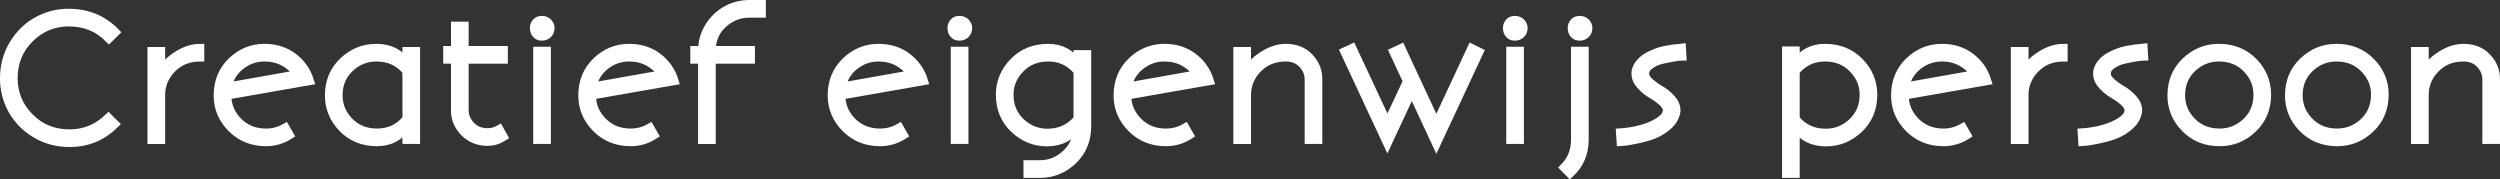
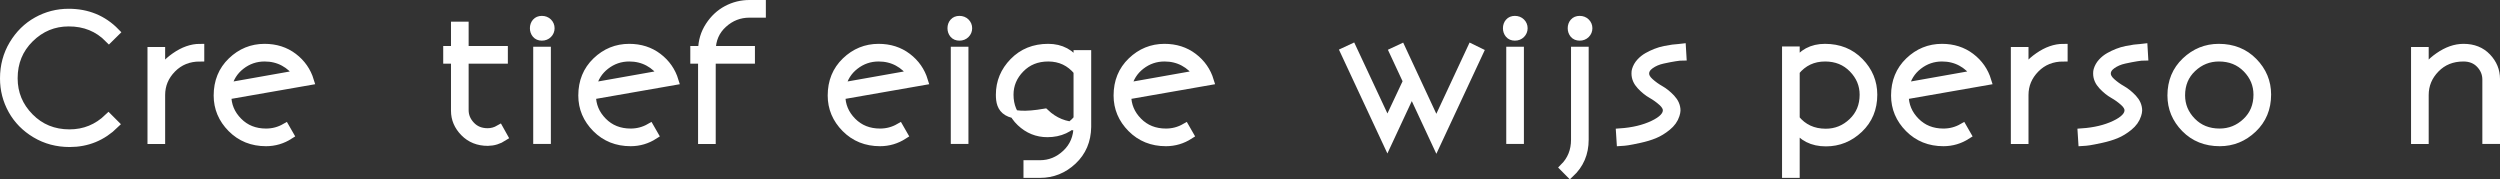
<svg xmlns="http://www.w3.org/2000/svg" version="1.1" x="0px" y="0px" width="590.281px" height="42.353px" viewBox="0 0 590.281 42.353" style="enable-background:new 0 0 590.281 42.353;" xml:space="preserve">
  <rect x="0" y="0" width="590.281" height="42.353" fill="#333333" stroke="none" />
  <style type="text/css">
	.st0{fill:#FFFFFF;stroke:#FFFFFF;stroke-width:2;stroke-miterlimit:10;}
</style>
  <defs>
</defs>
  <g>
    <path class="st0" d="M1,18.52c0-2.956,0.716-5.628,2.148-8.018c1.432-2.389,3.301-4.225,5.605-5.508   c2.305-1.282,4.792-1.924,7.461-1.924c4.401,0,8.079,1.511,11.035,4.531l-1.523,1.504c-2.539-2.591-5.71-3.88-9.512-3.867   c-3.542,0-6.602,1.267-9.18,3.799c-2.578,2.533-3.867,5.681-3.867,9.443c0,3.568,1.266,6.638,3.799,9.209   c2.532,2.572,5.68,3.857,9.443,3.857c3.542,0,6.608-1.25,9.199-3.75l1.523,1.523c-2.982,2.93-6.543,4.395-10.684,4.395   c-2.956,0-5.628-0.713-8.018-2.139c-2.39-1.426-4.226-3.291-5.508-5.596C1.641,23.676,1,21.189,1,18.52z" />
    <path class="st0" d="M35.824,32.992V12.096h2.168v5.392c0.299-1.359,1.429-2.722,3.389-4.087c1.959-1.366,3.909-2.049,5.85-2.049   v2.168c-2.669,0-4.876,0.888-6.621,2.662c-1.745,1.774-2.617,3.862-2.617,6.262v10.549H35.824z" />
    <path class="st0" d="M51.449,22.551c0-3.258,1.094-5.938,3.282-8.043c2.188-2.104,4.767-3.156,7.736-3.156   c2.618,0,4.877,0.722,6.779,2.166c1.901,1.444,3.197,3.302,3.887,5.576l-19.516,3.411c0,2.38,0.866,4.449,2.598,6.209   c1.731,1.759,3.932,2.639,6.602,2.639c1.627,0,3.145-0.402,4.551-1.208l0.996,1.734c-1.706,1.094-3.555,1.642-5.547,1.642   c-3.255,0-5.964-1.089-8.125-3.269C52.53,28.071,51.449,25.504,51.449,22.551z M53.701,20.506l16.562-2.935   c-0.794-1.231-1.872-2.214-3.232-2.95c-1.361-0.735-2.881-1.103-4.561-1.103c-2.083,0-3.952,0.642-5.605,1.924   C55.211,16.726,54.157,18.413,53.701,20.506z" />
-     <path class="st0" d="M77.719,22.551c0-3.258,1.108-5.938,3.325-8.043c2.216-2.104,4.815-3.156,7.797-3.156   c3.199,0,5.592,1.208,7.179,3.625v-2.881h2.168v20.896H96.02v-3.174c-1.614,2.455-3.949,3.688-7.005,3.702   c-3.28,0-5.982-1.089-8.107-3.269C78.781,28.071,77.719,25.504,77.719,22.551z M79.887,22.512c0,2.378,0.858,4.445,2.575,6.203   c1.716,1.758,3.908,2.636,6.574,2.636c2.874,0,5.202-1.099,6.983-3.298V16.817c-1.782-2.198-4.162-3.298-7.14-3.298   c-2.419,0-4.522,0.844-6.311,2.531C80.781,17.738,79.887,19.892,79.887,22.512z" />
    <path class="st0" d="M105.648,14.027v-2.168h1.836V6.117h2.168v5.742h9.258v2.168h-9.258v11.981c0,1.368,0.508,2.587,1.523,3.658   s2.337,1.606,3.965,1.606c0.963,0,1.881-0.251,2.754-0.755l0.996,1.786c-1.146,0.744-2.383,1.123-3.711,1.137   c-2.24,0-4.082-0.735-5.527-2.207c-1.445-1.471-2.168-3.164-2.168-5.078V14.027H105.648z" />
    <path class="st0" d="M126.593,8.031c-0.317-0.377-0.476-0.833-0.476-1.367c0-0.534,0.158-0.986,0.476-1.357   c0.317-0.371,0.766-0.557,1.347-0.557s1.061,0.186,1.439,0.557c0.377,0.371,0.567,0.824,0.567,1.357   c0,0.534-0.189,0.99-0.567,1.367c-0.378,0.378-0.858,0.566-1.439,0.566S126.91,8.409,126.593,8.031z M126.898,32.992V12.035h2.168   v20.957H126.898z" />
    <path class="st0" d="M137.543,22.551c0-3.258,1.094-5.938,3.282-8.043c2.188-2.104,4.767-3.156,7.736-3.156   c2.618,0,4.877,0.722,6.779,2.166c1.901,1.444,3.197,3.302,3.887,5.576l-19.516,3.411c0,2.38,0.866,4.449,2.598,6.209   c1.731,1.759,3.932,2.639,6.602,2.639c1.627,0,3.145-0.402,4.551-1.208l0.996,1.734c-1.706,1.094-3.555,1.642-5.547,1.642   c-3.255,0-5.964-1.089-8.125-3.269C138.624,28.071,137.543,25.504,137.543,22.551z M139.795,20.506l16.562-2.935   c-0.794-1.231-1.872-2.214-3.232-2.95c-1.361-0.735-2.881-1.103-4.561-1.103c-2.083,0-3.952,0.642-5.605,1.924   C141.305,16.726,140.25,18.413,139.795,20.506z" />
    <path class="st0" d="M163.988,14.027v-2.168h1.836c0.028-2.102,0.592-3.998,1.691-5.689c1.099-1.691,2.476-2.976,4.129-3.854   C173.298,1.439,175.069,1,176.957,1h2.871v2.168h-2.871c-2.37,0-4.45,0.813-6.24,2.44c-1.791,1.627-2.699,3.711-2.725,6.251h9.258   v2.168h-9.258v18.965h-2.168V14.027H163.988z" />
    <path class="st0" d="M196.43,22.551c0-3.258,1.094-5.938,3.282-8.043c2.188-2.104,4.767-3.156,7.736-3.156   c2.618,0,4.877,0.722,6.779,2.166c1.901,1.444,3.197,3.302,3.887,5.576l-19.516,3.411c0,2.38,0.866,4.449,2.598,6.209   c1.731,1.759,3.932,2.639,6.602,2.639c1.627,0,3.145-0.402,4.551-1.208l0.996,1.734c-1.706,1.094-3.555,1.642-5.547,1.642   c-3.255,0-5.964-1.089-8.125-3.269C197.51,28.071,196.43,25.504,196.43,22.551z M198.682,20.506l16.562-2.935   c-0.794-1.231-1.872-2.214-3.232-2.95c-1.361-0.735-2.881-1.103-4.561-1.103c-2.083,0-3.952,0.642-5.605,1.924   C200.192,16.726,199.137,18.413,198.682,20.506z" />
    <path class="st0" d="M225.187,8.031c-0.317-0.377-0.476-0.833-0.476-1.367c0-0.534,0.158-0.986,0.476-1.357   c0.317-0.371,0.766-0.557,1.347-0.557s1.061,0.186,1.439,0.557c0.377,0.371,0.567,0.824,0.567,1.357   c0,0.534-0.189,0.99-0.567,1.367c-0.378,0.378-0.858,0.566-1.439,0.566S225.503,8.409,225.187,8.031z M225.492,32.992V12.035h2.168   v20.957H225.492z" />
-     <path class="st0" d="M236.137,22.359c0-2.959,1.068-5.533,3.205-7.723c2.137-2.19,4.854-3.285,8.151-3.285   c3.004,0,5.332,1.247,6.983,3.74v-2.252h2.168v15.169v1.983c-0.053,3.215-1.178,5.854-3.375,7.916   c-2.196,2.061-4.768,3.092-7.715,3.092h-2.9v-2.168h2.868c2.367,0,4.444-0.844,6.232-2.531c1.789-1.688,2.695-3.848,2.722-6.483   c-1.64,2.48-4.054,3.727-7.242,3.74c-2.978,0-5.572-1.054-7.782-3.161C237.242,28.291,236.137,25.611,236.137,22.359z    M238.305,22.359c0,2.621,0.897,4.781,2.692,6.481c1.795,1.7,3.895,2.55,6.301,2.55c2.952,0,5.345-1.099,7.179-3.298V16.817   c-1.808-2.198-4.136-3.298-6.983-3.298c-2.667,0-4.864,0.885-6.594,2.656C239.169,17.946,238.305,20.007,238.305,22.359z" />
+     <path class="st0" d="M236.137,22.359c0-2.959,1.068-5.533,3.205-7.723c2.137-2.19,4.854-3.285,8.151-3.285   c3.004,0,5.332,1.247,6.983,3.74v-2.252h2.168v15.169v1.983c-0.053,3.215-1.178,5.854-3.375,7.916   c-2.196,2.061-4.768,3.092-7.715,3.092h-2.9v-2.168h2.868c2.367,0,4.444-0.844,6.232-2.531c1.789-1.688,2.695-3.848,2.722-6.483   c-2.978,0-5.572-1.054-7.782-3.161C237.242,28.291,236.137,25.611,236.137,22.359z    M238.305,22.359c0,2.621,0.897,4.781,2.692,6.481c1.795,1.7,3.895,2.55,6.301,2.55c2.952,0,5.345-1.099,7.179-3.298V16.817   c-1.808-2.198-4.136-3.298-6.983-3.298c-2.667,0-4.864,0.885-6.594,2.656C239.169,17.946,238.305,20.007,238.305,22.359z" />
    <path class="st0" d="M263.93,22.551c0-3.258,1.094-5.938,3.282-8.043c2.188-2.104,4.767-3.156,7.736-3.156   c2.618,0,4.877,0.722,6.779,2.166c1.901,1.444,3.197,3.302,3.887,5.576l-19.516,3.411c0,2.38,0.866,4.449,2.598,6.209   c1.731,1.759,3.932,2.639,6.602,2.639c1.627,0,3.145-0.402,4.551-1.208l0.996,1.734c-1.706,1.094-3.555,1.642-5.547,1.642   c-3.255,0-5.964-1.089-8.125-3.269C265.01,28.071,263.93,25.504,263.93,22.551z M266.182,20.506l16.562-2.935   c-0.794-1.231-1.872-2.214-3.232-2.95c-1.361-0.735-2.881-1.103-4.561-1.103c-2.083,0-3.952,0.642-5.605,1.924   C267.692,16.726,266.637,18.413,266.182,20.506z" />
-     <path class="st0" d="M292.211,32.992V12.096h2.168v5.392c0.299-1.359,1.427-2.722,3.384-4.087s3.904-2.049,5.842-2.049   c2.29,0,4.131,0.732,5.522,2.197s2.088,3.161,2.088,5.088v14.355h-2.168V18.804c0-1.406-0.501-2.639-1.502-3.697   c-1.002-1.058-2.328-1.587-3.979-1.587c-2.666,0-4.863,0.888-6.593,2.662c-1.729,1.774-2.594,3.862-2.594,6.262v10.549H292.211z" />
    <path class="st0" d="M317.465,12.191l1.797-0.84l8.324,17.791l4.683-9.954l-3.241-6.958l1.797-0.84l8.312,17.846l8.328-17.846   l1.797,0.879l-10.118,21.68l-5.798-12.448l-5.765,12.367L317.465,12.191z" />
    <path class="st0" d="M356.339,8.031c-0.317-0.377-0.476-0.833-0.476-1.367c0-0.534,0.158-0.986,0.476-1.357   c0.316-0.371,0.766-0.557,1.347-0.557s1.061,0.186,1.438,0.557s0.567,0.824,0.567,1.357c0,0.534-0.189,0.99-0.567,1.367   c-0.378,0.378-0.857,0.566-1.438,0.566S356.655,8.409,356.339,8.031z M356.645,32.992V12.035h2.168v20.957H356.645z" />
    <path class="st0" d="M369.301,39.555c1.758-1.758,2.637-3.945,2.637-6.562V12.035h2.168v20.918v0.039   c0,3.203-1.14,5.859-3.418,7.969L369.301,39.555z M371.632,8.031c-0.317-0.377-0.476-0.833-0.476-1.367   c0-0.534,0.158-0.986,0.476-1.357c0.316-0.371,0.766-0.557,1.347-0.557s1.061,0.186,1.438,0.557s0.567,0.824,0.567,1.357   c0,0.534-0.189,0.99-0.567,1.367c-0.378,0.378-0.857,0.566-1.438,0.566S371.948,8.409,371.632,8.031z" />
    <path class="st0" d="M382.562,31.312c3.008-0.207,5.602-0.827,7.783-1.86c2.181-1.034,3.271-2.171,3.271-3.411   c0-0.659-0.38-1.327-1.139-2.006c-0.759-0.678-1.582-1.269-2.471-1.773s-1.743-1.192-2.563-2.064s-1.229-1.812-1.229-2.82v-0.078   c0-0.297,0.028-0.536,0.085-0.717c0.198-0.685,0.545-1.299,1.041-1.841s1.061-0.992,1.693-1.347   c0.633-0.355,1.285-0.666,1.956-0.93c0.67-0.265,1.37-0.472,2.1-0.62c0.729-0.148,1.348-0.255,1.855-0.32   c0.508-0.065,0.989-0.11,1.445-0.136l0.684-0.078l0.117,1.977c-0.326,0-0.889,0.062-1.689,0.185   c-0.801,0.123-1.774,0.31-2.92,0.562c-1.146,0.252-2.133,0.675-2.959,1.269c-0.827,0.595-1.24,1.286-1.24,2.074   c0,0.685,0.379,1.366,1.138,2.044s1.583,1.27,2.472,1.773s1.743,1.192,2.562,2.064c0.82,0.873,1.23,1.825,1.23,2.858   c0,0.212-0.071,0.549-0.213,1.012c-0.325,1.032-0.98,1.948-1.964,2.748c-0.984,0.8-1.983,1.409-2.999,1.826   s-2.178,0.767-3.486,1.052c-1.309,0.284-2.25,0.469-2.822,0.556c-0.573,0.086-1.107,0.142-1.602,0.168L382.562,31.312z" />
    <path class="st0" d="M421.762,41V11.968h2.168v3.124c1.6-2.493,3.921-3.74,6.964-3.74c3.304,0,6.021,1.095,8.155,3.285   c2.134,2.189,3.201,4.764,3.201,7.723c0,3.252-1.11,5.931-3.331,8.039c-2.221,2.107-4.817,3.161-7.791,3.161   c-3.2,0-5.599-1.221-7.198-3.664V41H421.762z M423.93,28.093c1.781,2.199,4.168,3.298,7.159,3.298c2.419,0,4.522-0.85,6.311-2.55   c1.788-1.7,2.683-3.861,2.683-6.481c0-2.352-0.862-4.413-2.585-6.184c-1.724-1.771-3.911-2.656-6.564-2.656   c-2.874,0-5.209,1.1-7.003,3.298V28.093z" />
    <path class="st0" d="M447.504,22.551c0-3.258,1.094-5.938,3.281-8.043c2.188-2.104,4.768-3.156,7.736-3.156   c2.618,0,4.877,0.722,6.779,2.166c1.9,1.444,3.197,3.302,3.887,5.576l-19.516,3.411c0,2.38,0.865,4.449,2.598,6.209   c1.731,1.759,3.932,2.639,6.602,2.639c1.627,0,3.145-0.402,4.551-1.208l0.996,1.734c-1.706,1.094-3.555,1.642-5.547,1.642   c-3.256,0-5.964-1.089-8.125-3.269C448.584,28.071,447.504,25.504,447.504,22.551z M449.756,20.506l16.562-2.935   c-0.794-1.231-1.872-2.214-3.232-2.95c-1.36-0.735-2.881-1.103-4.561-1.103c-2.083,0-3.951,0.642-5.605,1.924   C451.266,16.726,450.211,18.413,449.756,20.506z" />
    <path class="st0" d="M475.785,32.992V12.096h2.168v5.392c0.299-1.359,1.429-2.722,3.389-4.087c1.959-1.366,3.909-2.049,5.85-2.049   v2.168c-2.67,0-4.877,0.888-6.621,2.662c-1.745,1.774-2.617,3.862-2.617,6.262v10.549H475.785z" />
    <path class="st0" d="M491.566,31.312c3.008-0.207,5.603-0.827,7.783-1.86s3.271-2.171,3.271-3.411c0-0.659-0.38-1.327-1.139-2.006   c-0.759-0.678-1.582-1.269-2.471-1.773s-1.743-1.192-2.563-2.064c-0.819-0.872-1.229-1.812-1.229-2.82v-0.078   c0-0.297,0.028-0.536,0.085-0.717c0.198-0.685,0.546-1.299,1.041-1.841c0.496-0.542,1.061-0.992,1.694-1.347   c0.633-0.355,1.284-0.666,1.955-0.93c0.671-0.265,1.37-0.472,2.1-0.62s1.348-0.255,1.855-0.32c0.508-0.065,0.989-0.11,1.445-0.136   l0.684-0.078l0.117,1.977c-0.325,0-0.889,0.062-1.689,0.185c-0.801,0.123-1.774,0.31-2.92,0.562s-2.132,0.675-2.959,1.269   c-0.827,0.595-1.24,1.286-1.24,2.074c0,0.685,0.379,1.366,1.139,2.044c0.758,0.678,1.582,1.27,2.471,1.773s1.743,1.192,2.563,2.064   c0.819,0.873,1.229,1.825,1.229,2.858c0,0.212-0.07,0.549-0.213,1.012c-0.325,1.032-0.98,1.948-1.964,2.748   c-0.984,0.8-1.983,1.409-2.999,1.826s-2.178,0.767-3.486,1.052c-1.309,0.284-2.249,0.469-2.822,0.556   c-0.573,0.086-1.107,0.142-1.602,0.168L491.566,31.312z" />
    <path class="st0" d="M512.758,22.551c0-3.258,1.108-5.938,3.325-8.043c2.217-2.104,4.815-3.156,7.798-3.156   c3.303,0,6.022,1.088,8.156,3.266c2.134,2.177,3.201,4.744,3.201,7.703c0,3.252-1.11,5.932-3.331,8.039s-4.818,3.161-7.792,3.161   c-3.298,0-6.016-1.089-8.152-3.269S512.758,25.504,512.758,22.551z M514.926,22.512c0,2.378,0.858,4.445,2.575,6.203   s3.908,2.636,6.575,2.636c2.419,0,4.523-0.844,6.312-2.531c1.788-1.688,2.683-3.841,2.683-6.462c0-2.377-0.861-4.445-2.585-6.203   c-1.724-1.757-3.912-2.636-6.565-2.636c-2.42,0-4.523,0.844-6.312,2.531C515.82,17.738,514.926,19.892,514.926,22.512z" />
-     <path class="st0" d="M540.512,22.551c0-3.258,1.108-5.938,3.325-8.043c2.217-2.104,4.815-3.156,7.798-3.156   c3.303,0,6.022,1.088,8.156,3.266c2.134,2.177,3.201,4.744,3.201,7.703c0,3.252-1.11,5.932-3.331,8.039s-4.818,3.161-7.792,3.161   c-3.298,0-6.016-1.089-8.152-3.269S540.512,25.504,540.512,22.551z M542.68,22.512c0,2.378,0.858,4.445,2.575,6.203   s3.908,2.636,6.575,2.636c2.419,0,4.523-0.844,6.312-2.531c1.788-1.688,2.683-3.841,2.683-6.462c0-2.377-0.861-4.445-2.585-6.203   c-1.724-1.757-3.912-2.636-6.565-2.636c-2.42,0-4.523,0.844-6.312,2.531C543.574,17.738,542.68,19.892,542.68,22.512z" />
    <path class="st0" d="M570.277,32.992V12.096h2.168v5.392c0.299-1.359,1.427-2.722,3.384-4.087s3.904-2.049,5.843-2.049   c2.289,0,4.131,0.732,5.521,2.197c1.393,1.465,2.088,3.161,2.088,5.088v14.355h-2.168V18.804c0-1.406-0.501-2.639-1.502-3.697   s-2.328-1.587-3.979-1.587c-2.666,0-4.864,0.888-6.594,2.662c-1.729,1.774-2.594,3.862-2.594,6.262v10.549H570.277z" />
  </g>
</svg>